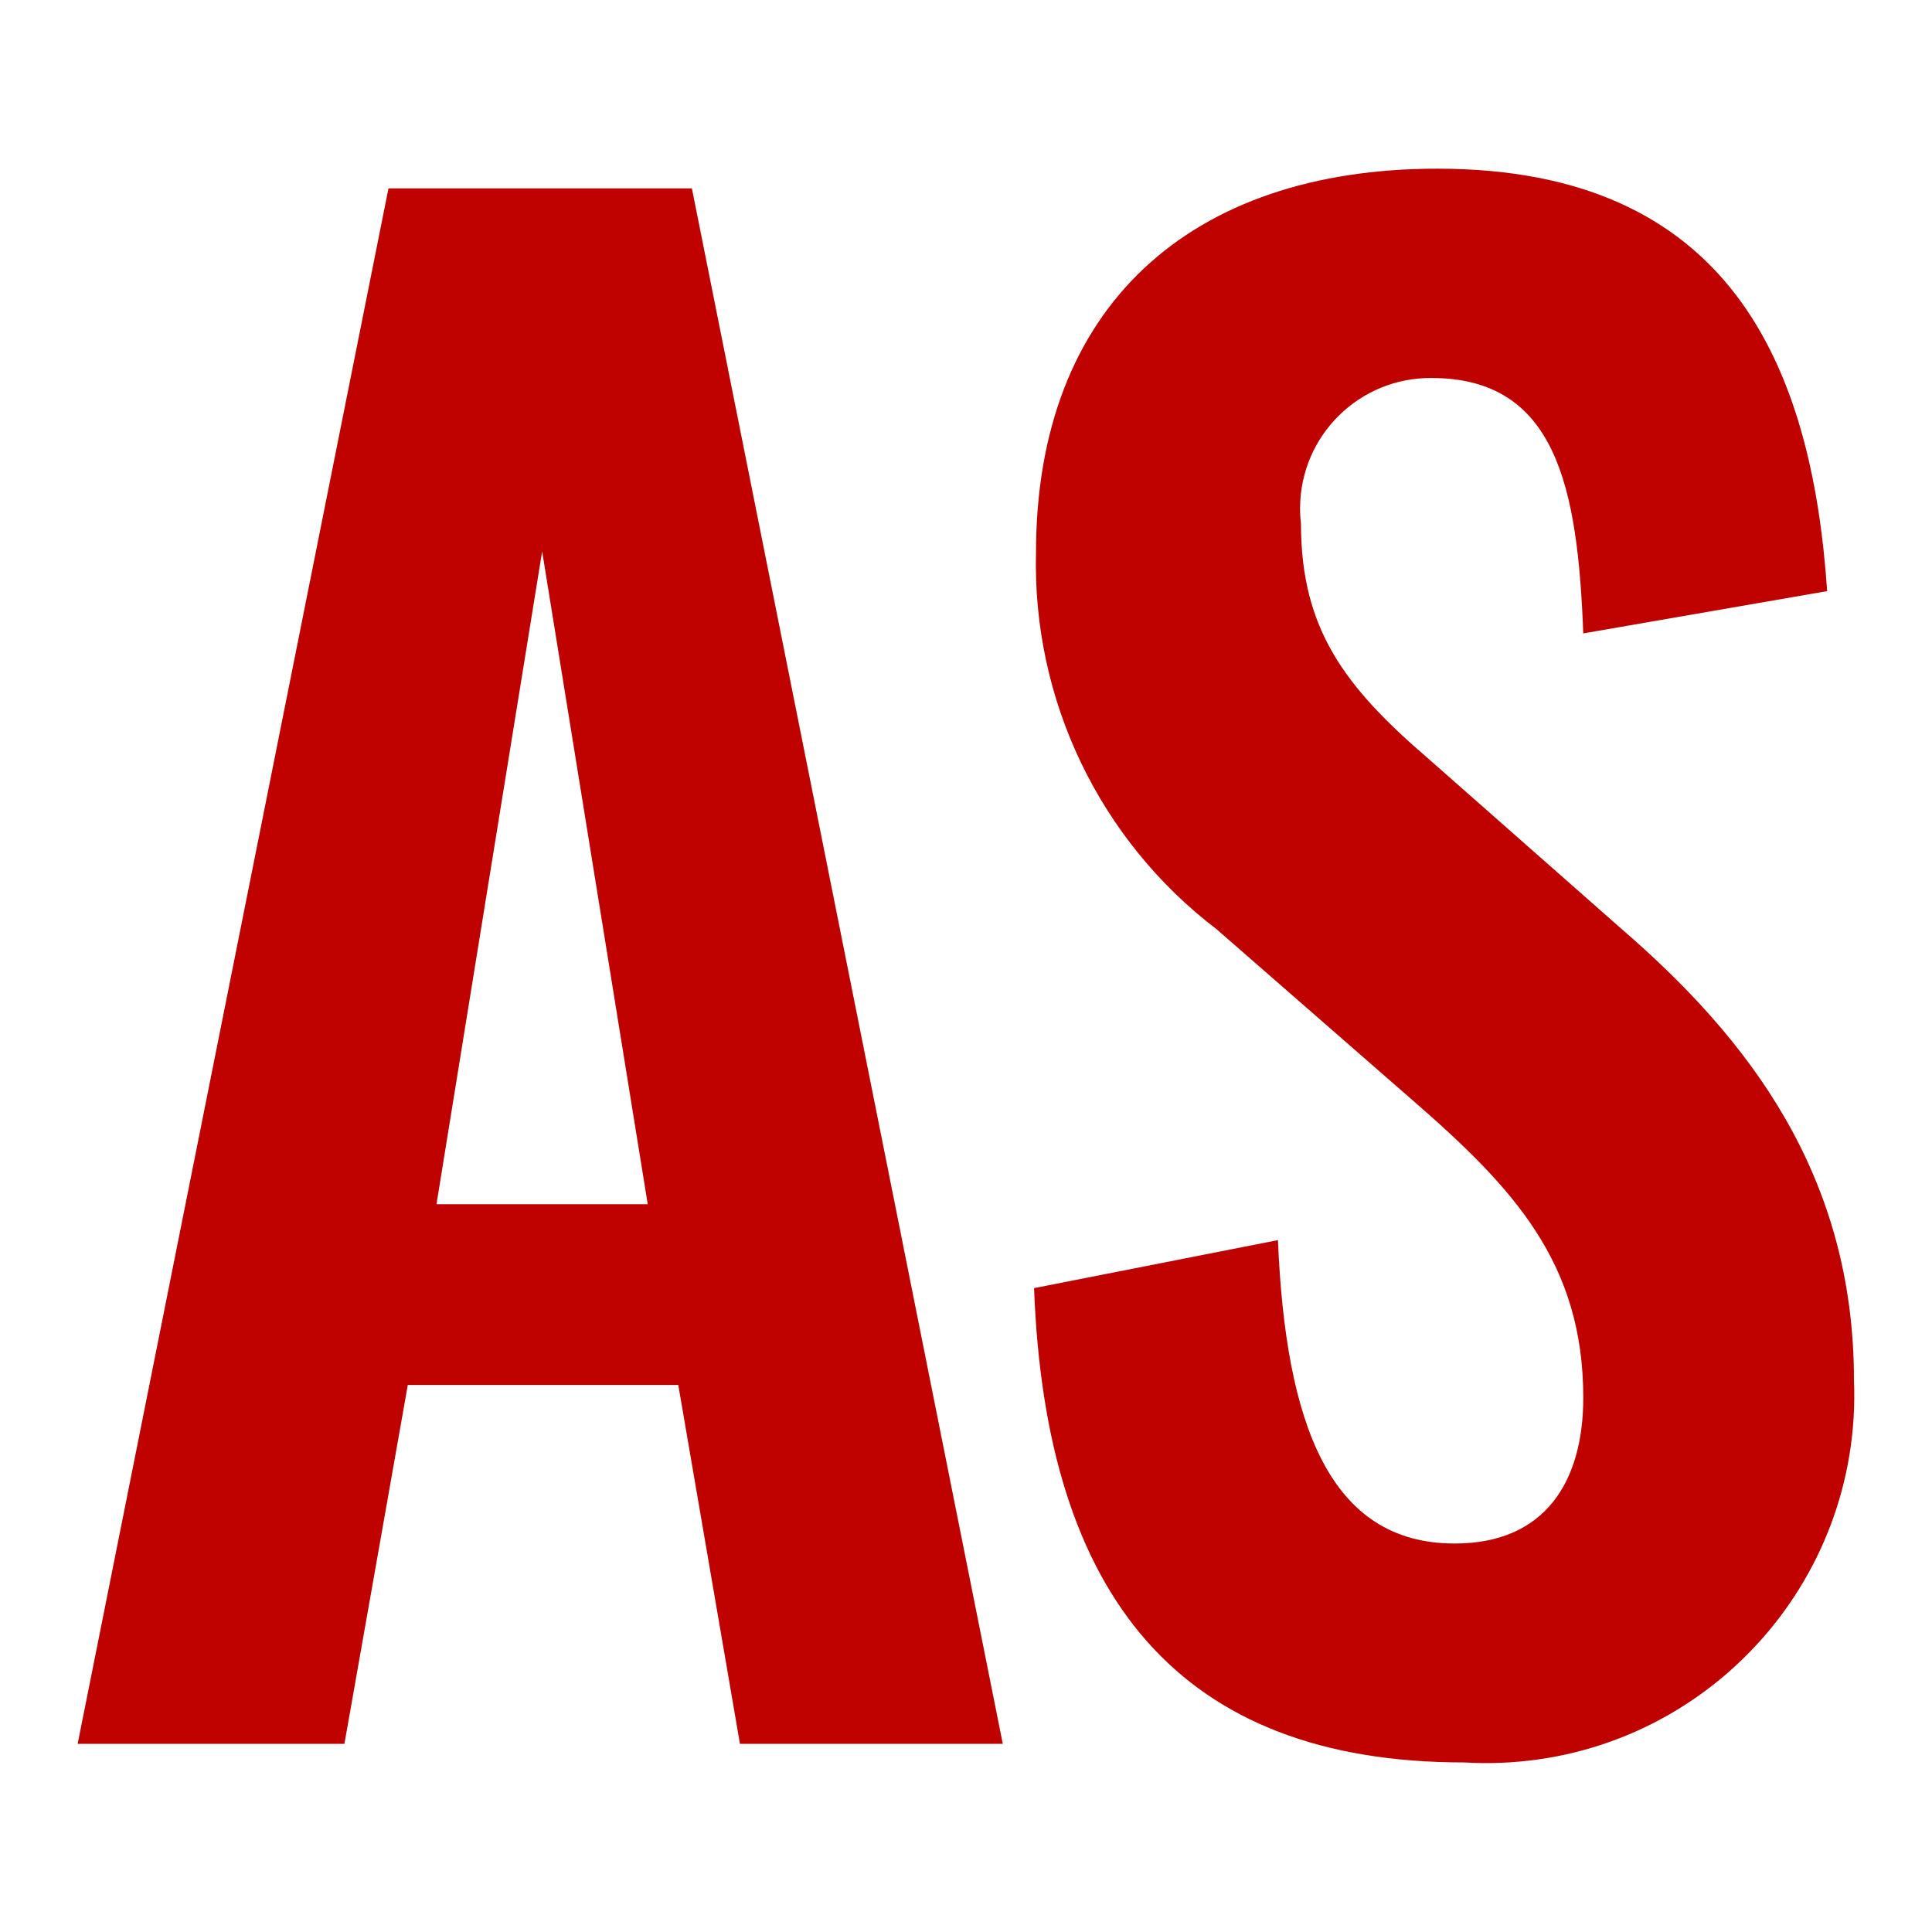
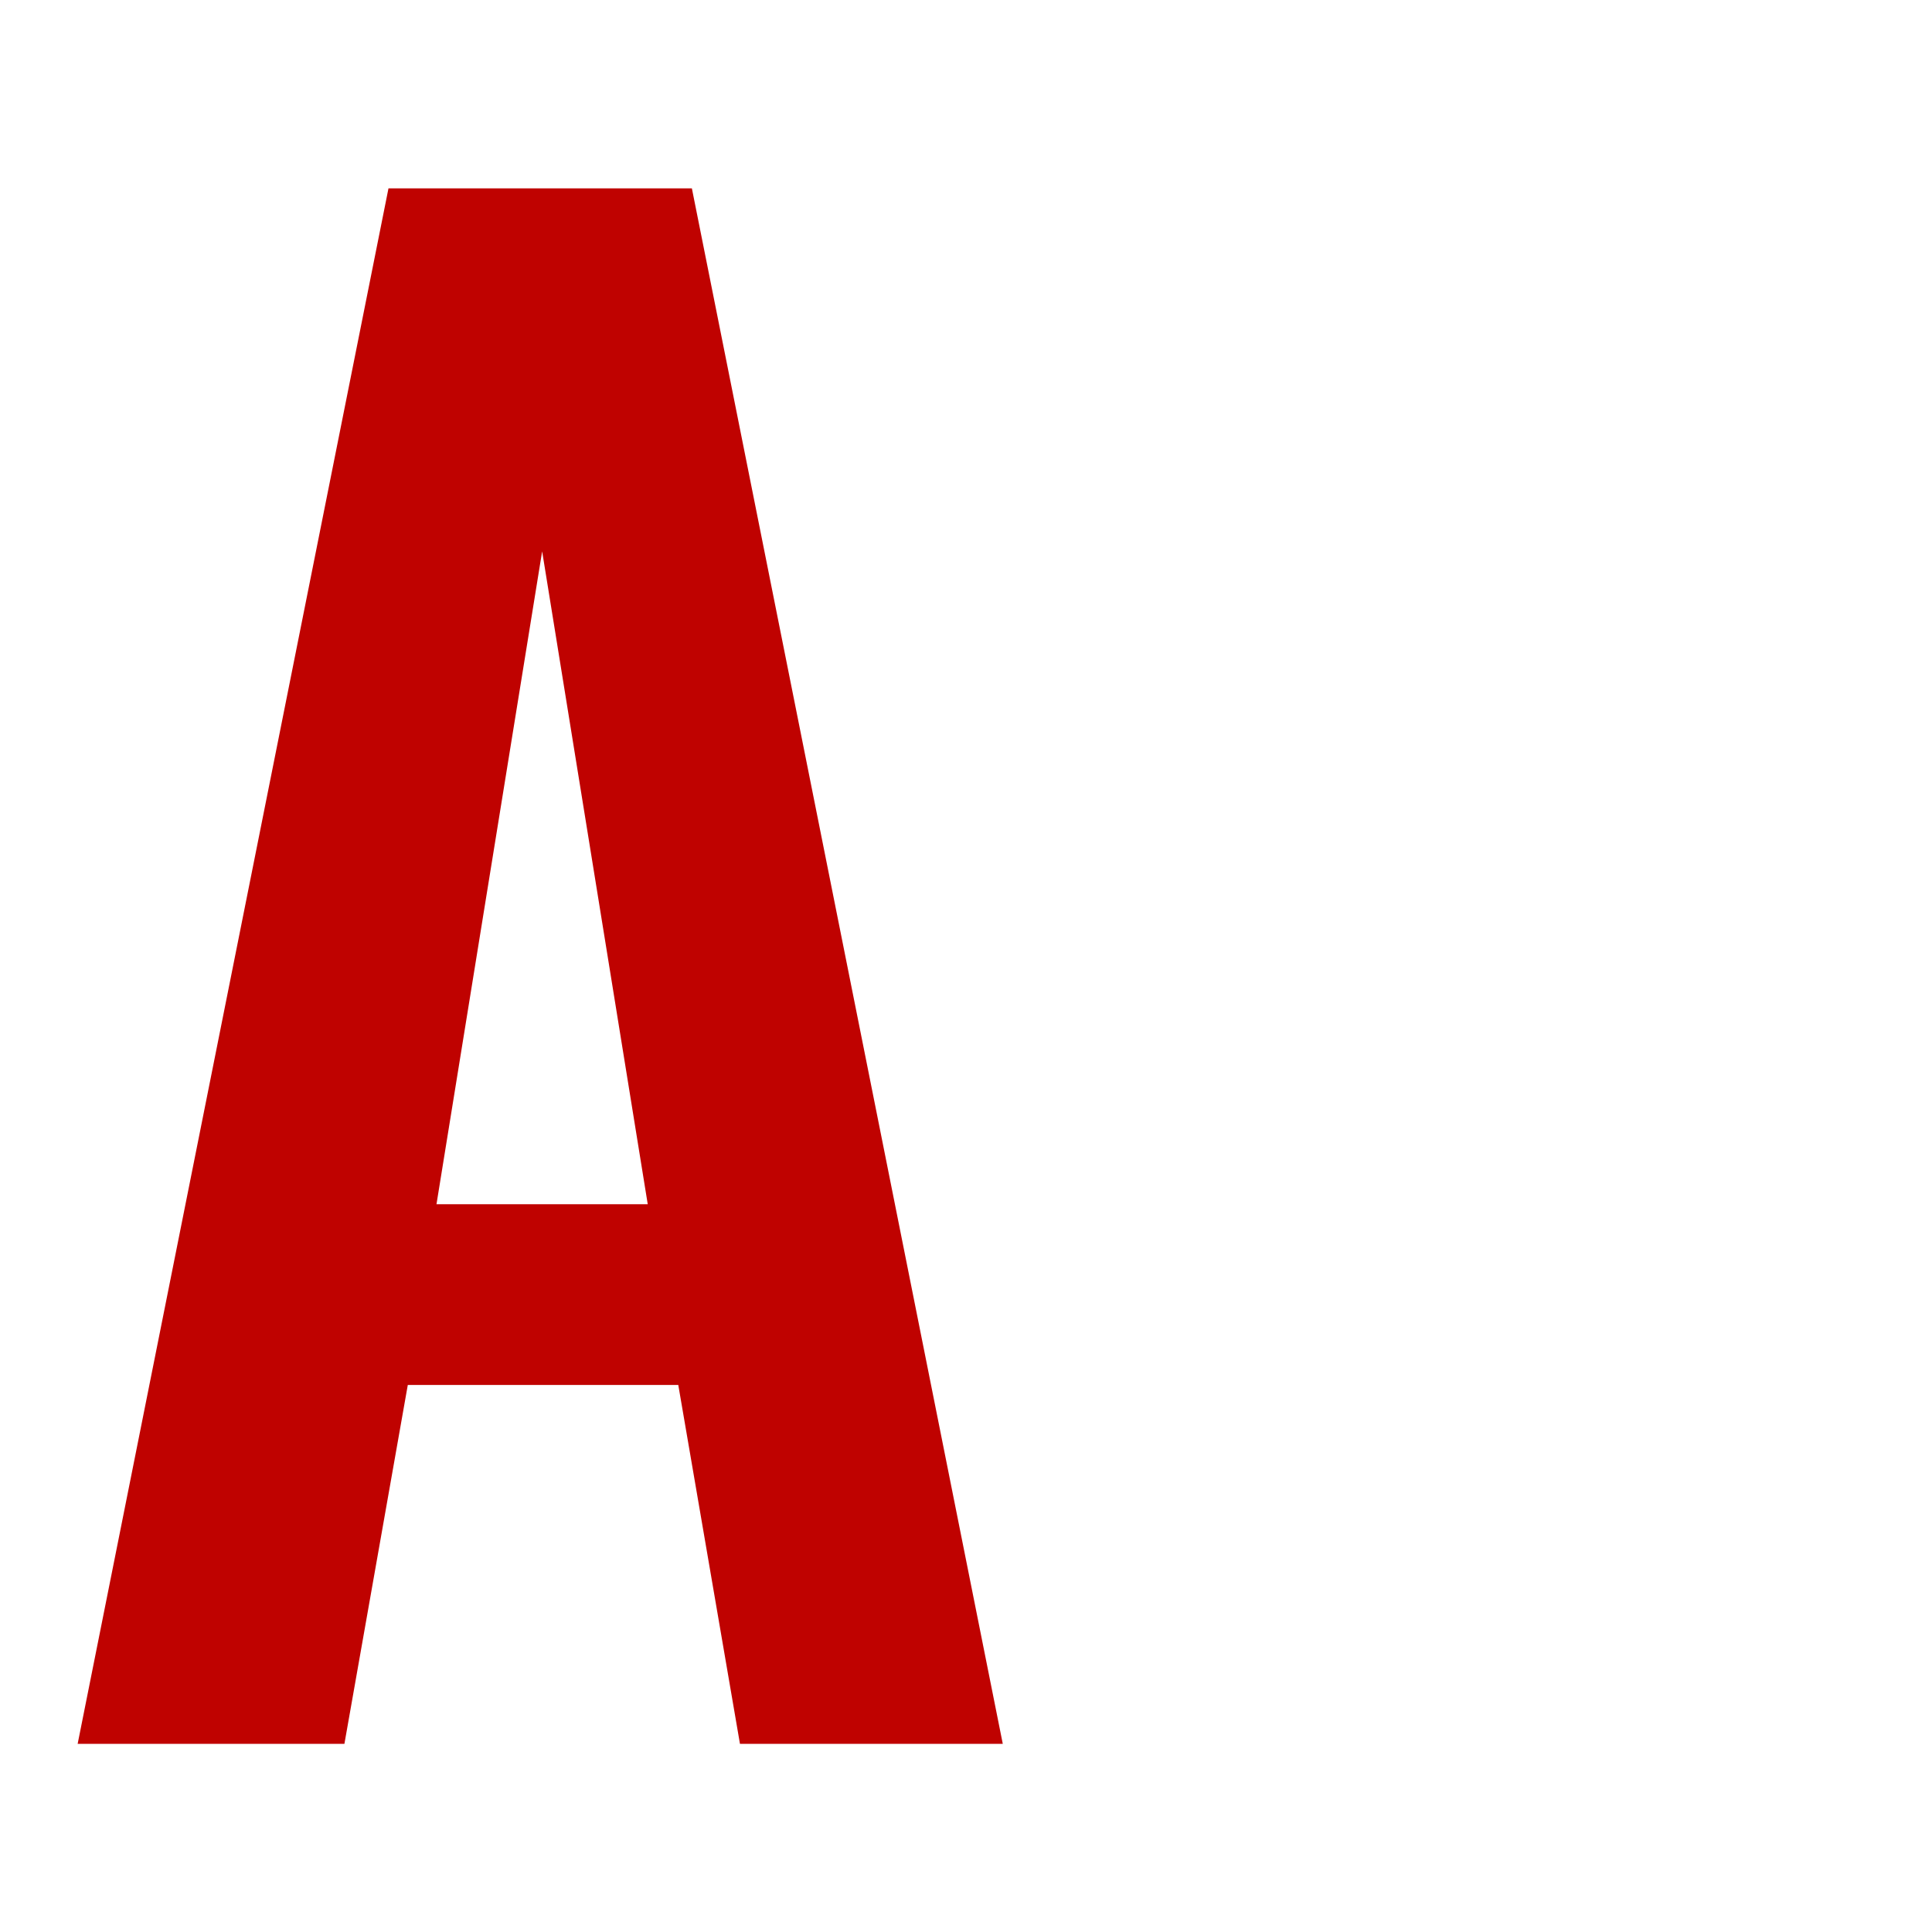
<svg xmlns="http://www.w3.org/2000/svg" version="1.1" id="Слой_1" x="0px" y="0px" viewBox="0 0 260 260" style="enable-background:new 0 0 260 260;" xml:space="preserve">
  <style type="text/css">
	.st0{fill:#BF0200;}
</style>
  <g>
    <path id="Контур_10_1_" class="st0" d="M52.28,25.35h40.83l41.84,209.33H99.58l-8.3-48.3h-36.4l-8.53,48.3h-35.9L52.28,25.35   z M87.17,162.06L72.96,74.2l-14.22,87.86H87.17z" />
-     <path id="Контур_15_1_" class="st0" d="M139.16,173.35l32.82-6.46c1.03,24.81,6.98,40.83,23.78,40.83   c12.15,0,17.31-8.3,17.31-19.62c0-18.11-9.3-28.17-23-40.06l-26.36-23c-15.75-12.01-24.78-30.85-24.29-50.65   c0-33.08,20.68-51.69,54.01-51.69c39.28,0,50.39,26.36,52.46,56.85l-32.82,5.69c-0.75-19.62-3.61-34.37-20.42-34.37   c-9.69-0.08-17.61,7.71-17.69,17.4c-0.01,0.74,0.03,1.48,0.12,2.22c0,14.21,5.95,21.97,17.05,31.53l26.1,23   c17.05,14.73,31.27,33.08,31.27,60.73c1.1,27.33-20.16,50.38-47.5,51.48c-1.66,0.07-3.31,0.05-4.97-0.05   C158.8,237.19,140.71,214.96,139.16,173.35z" />
  </g>
</svg>